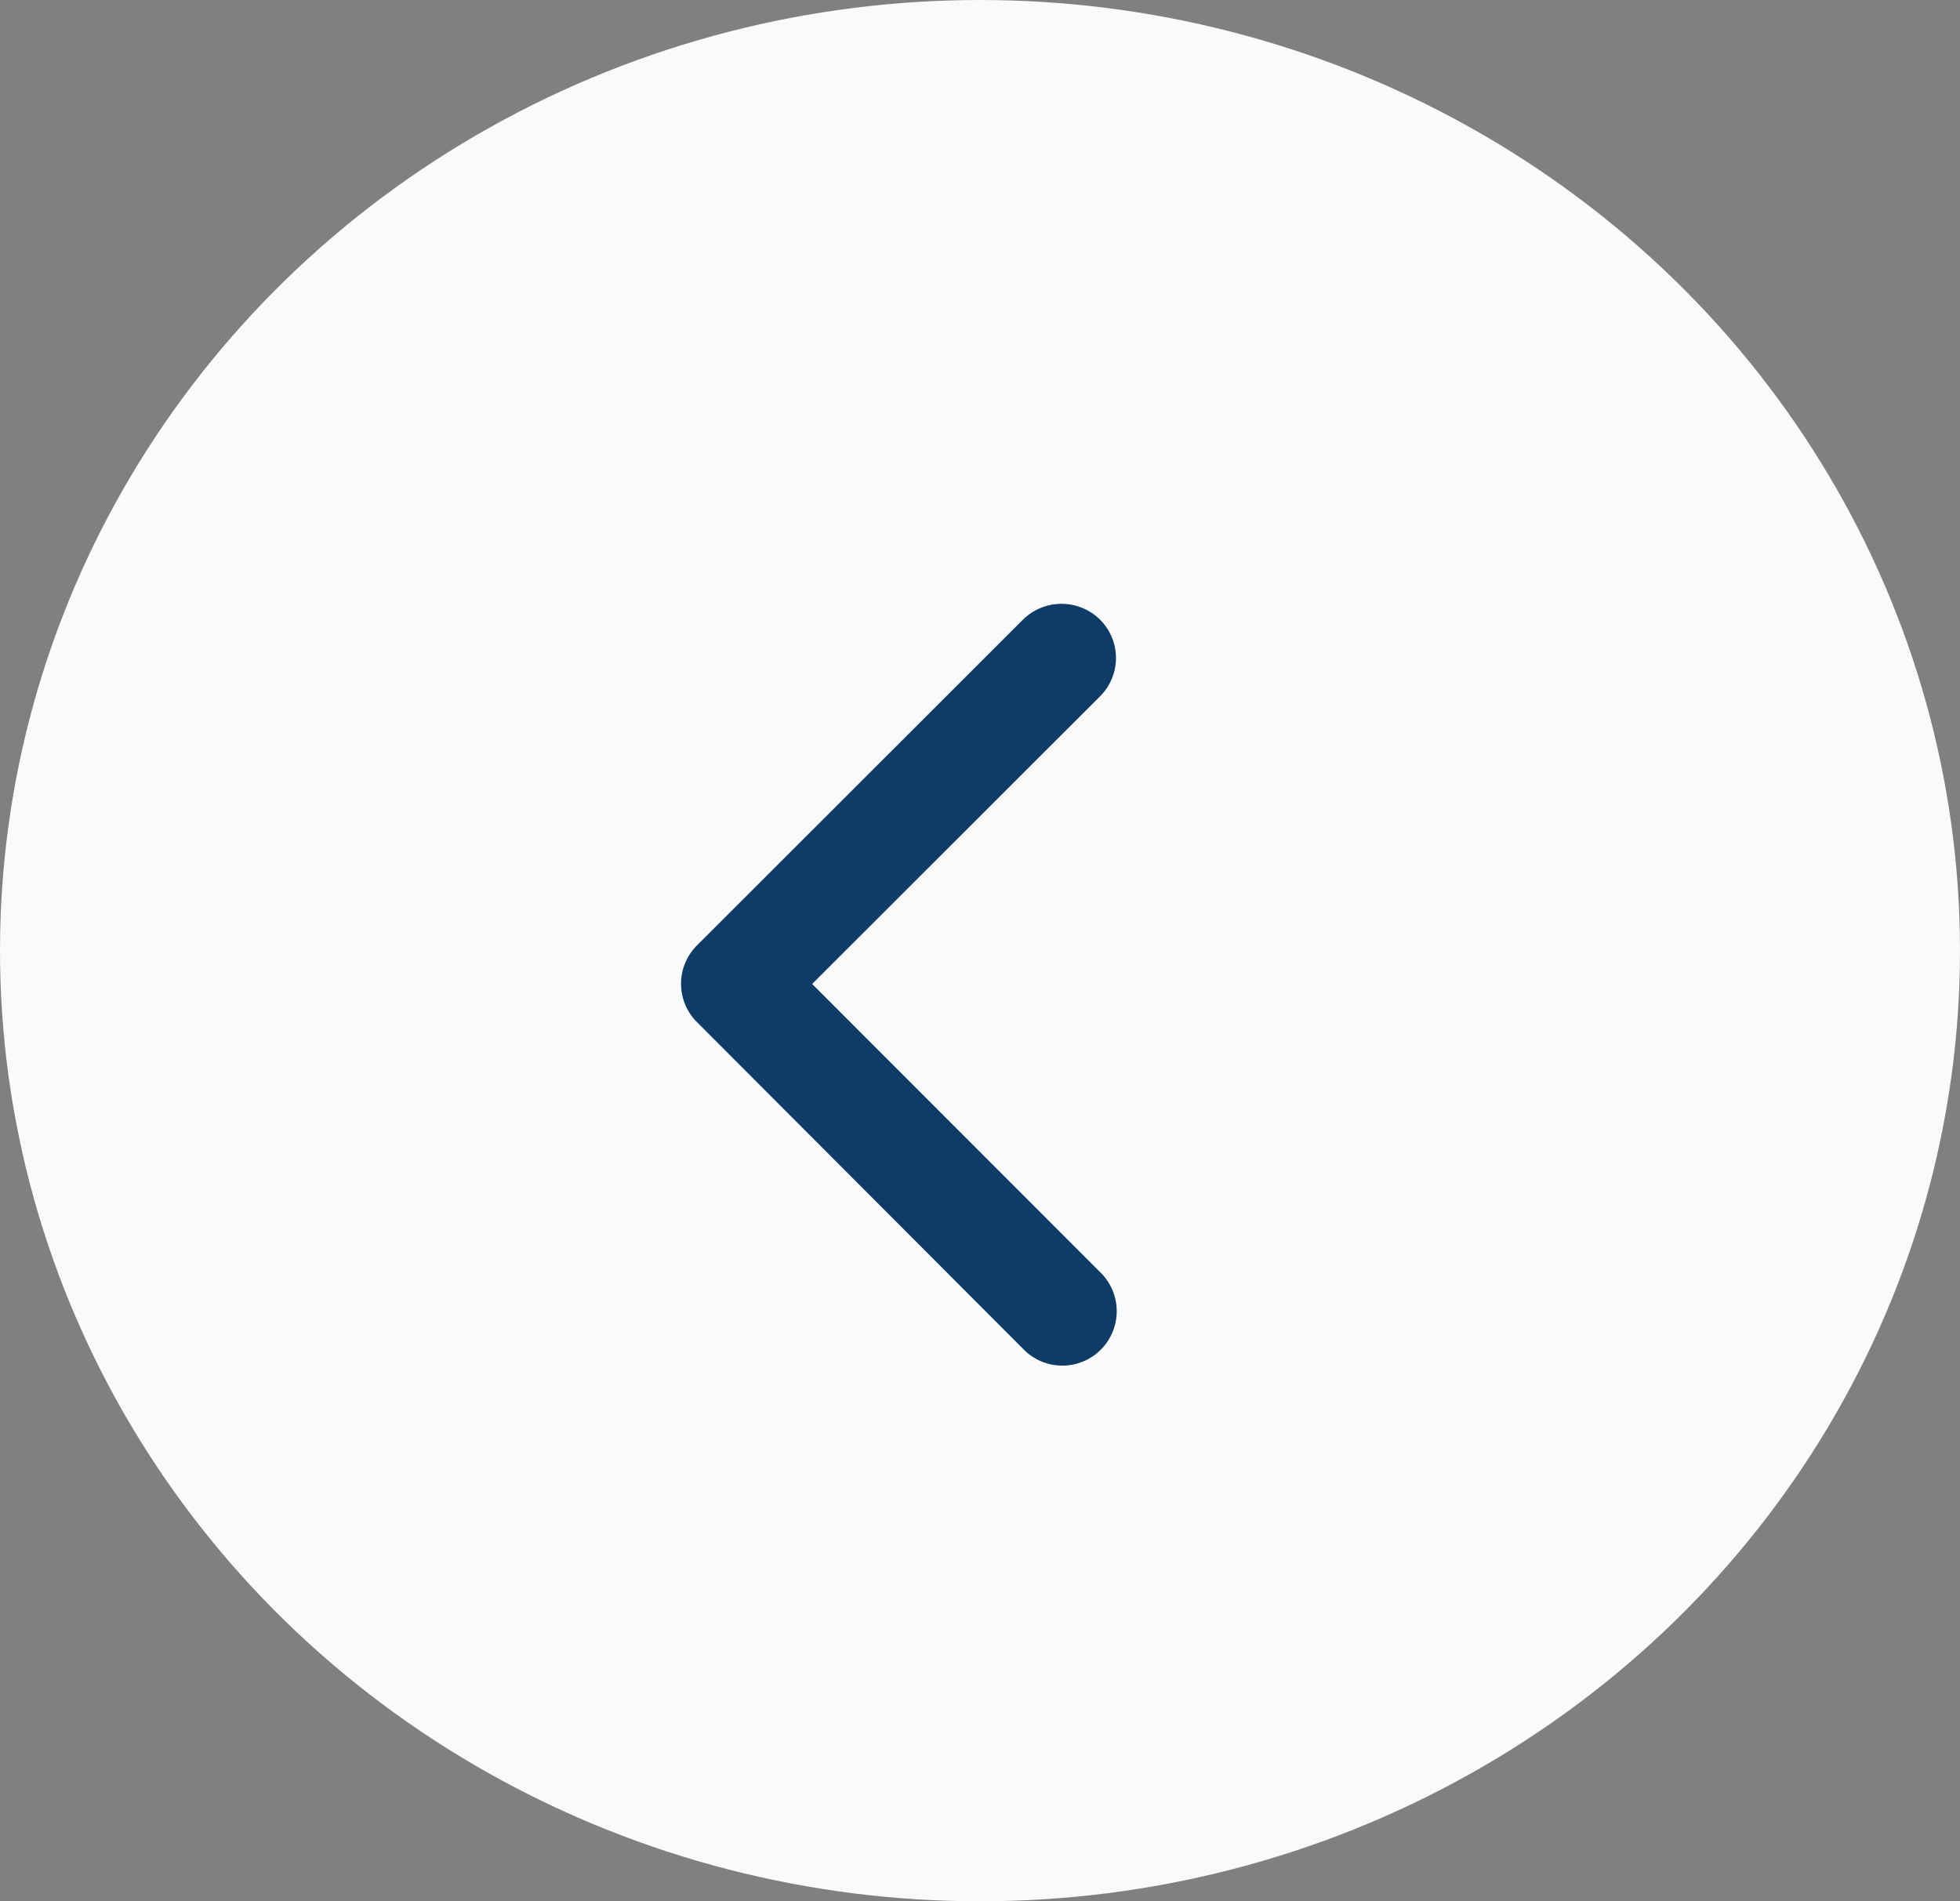
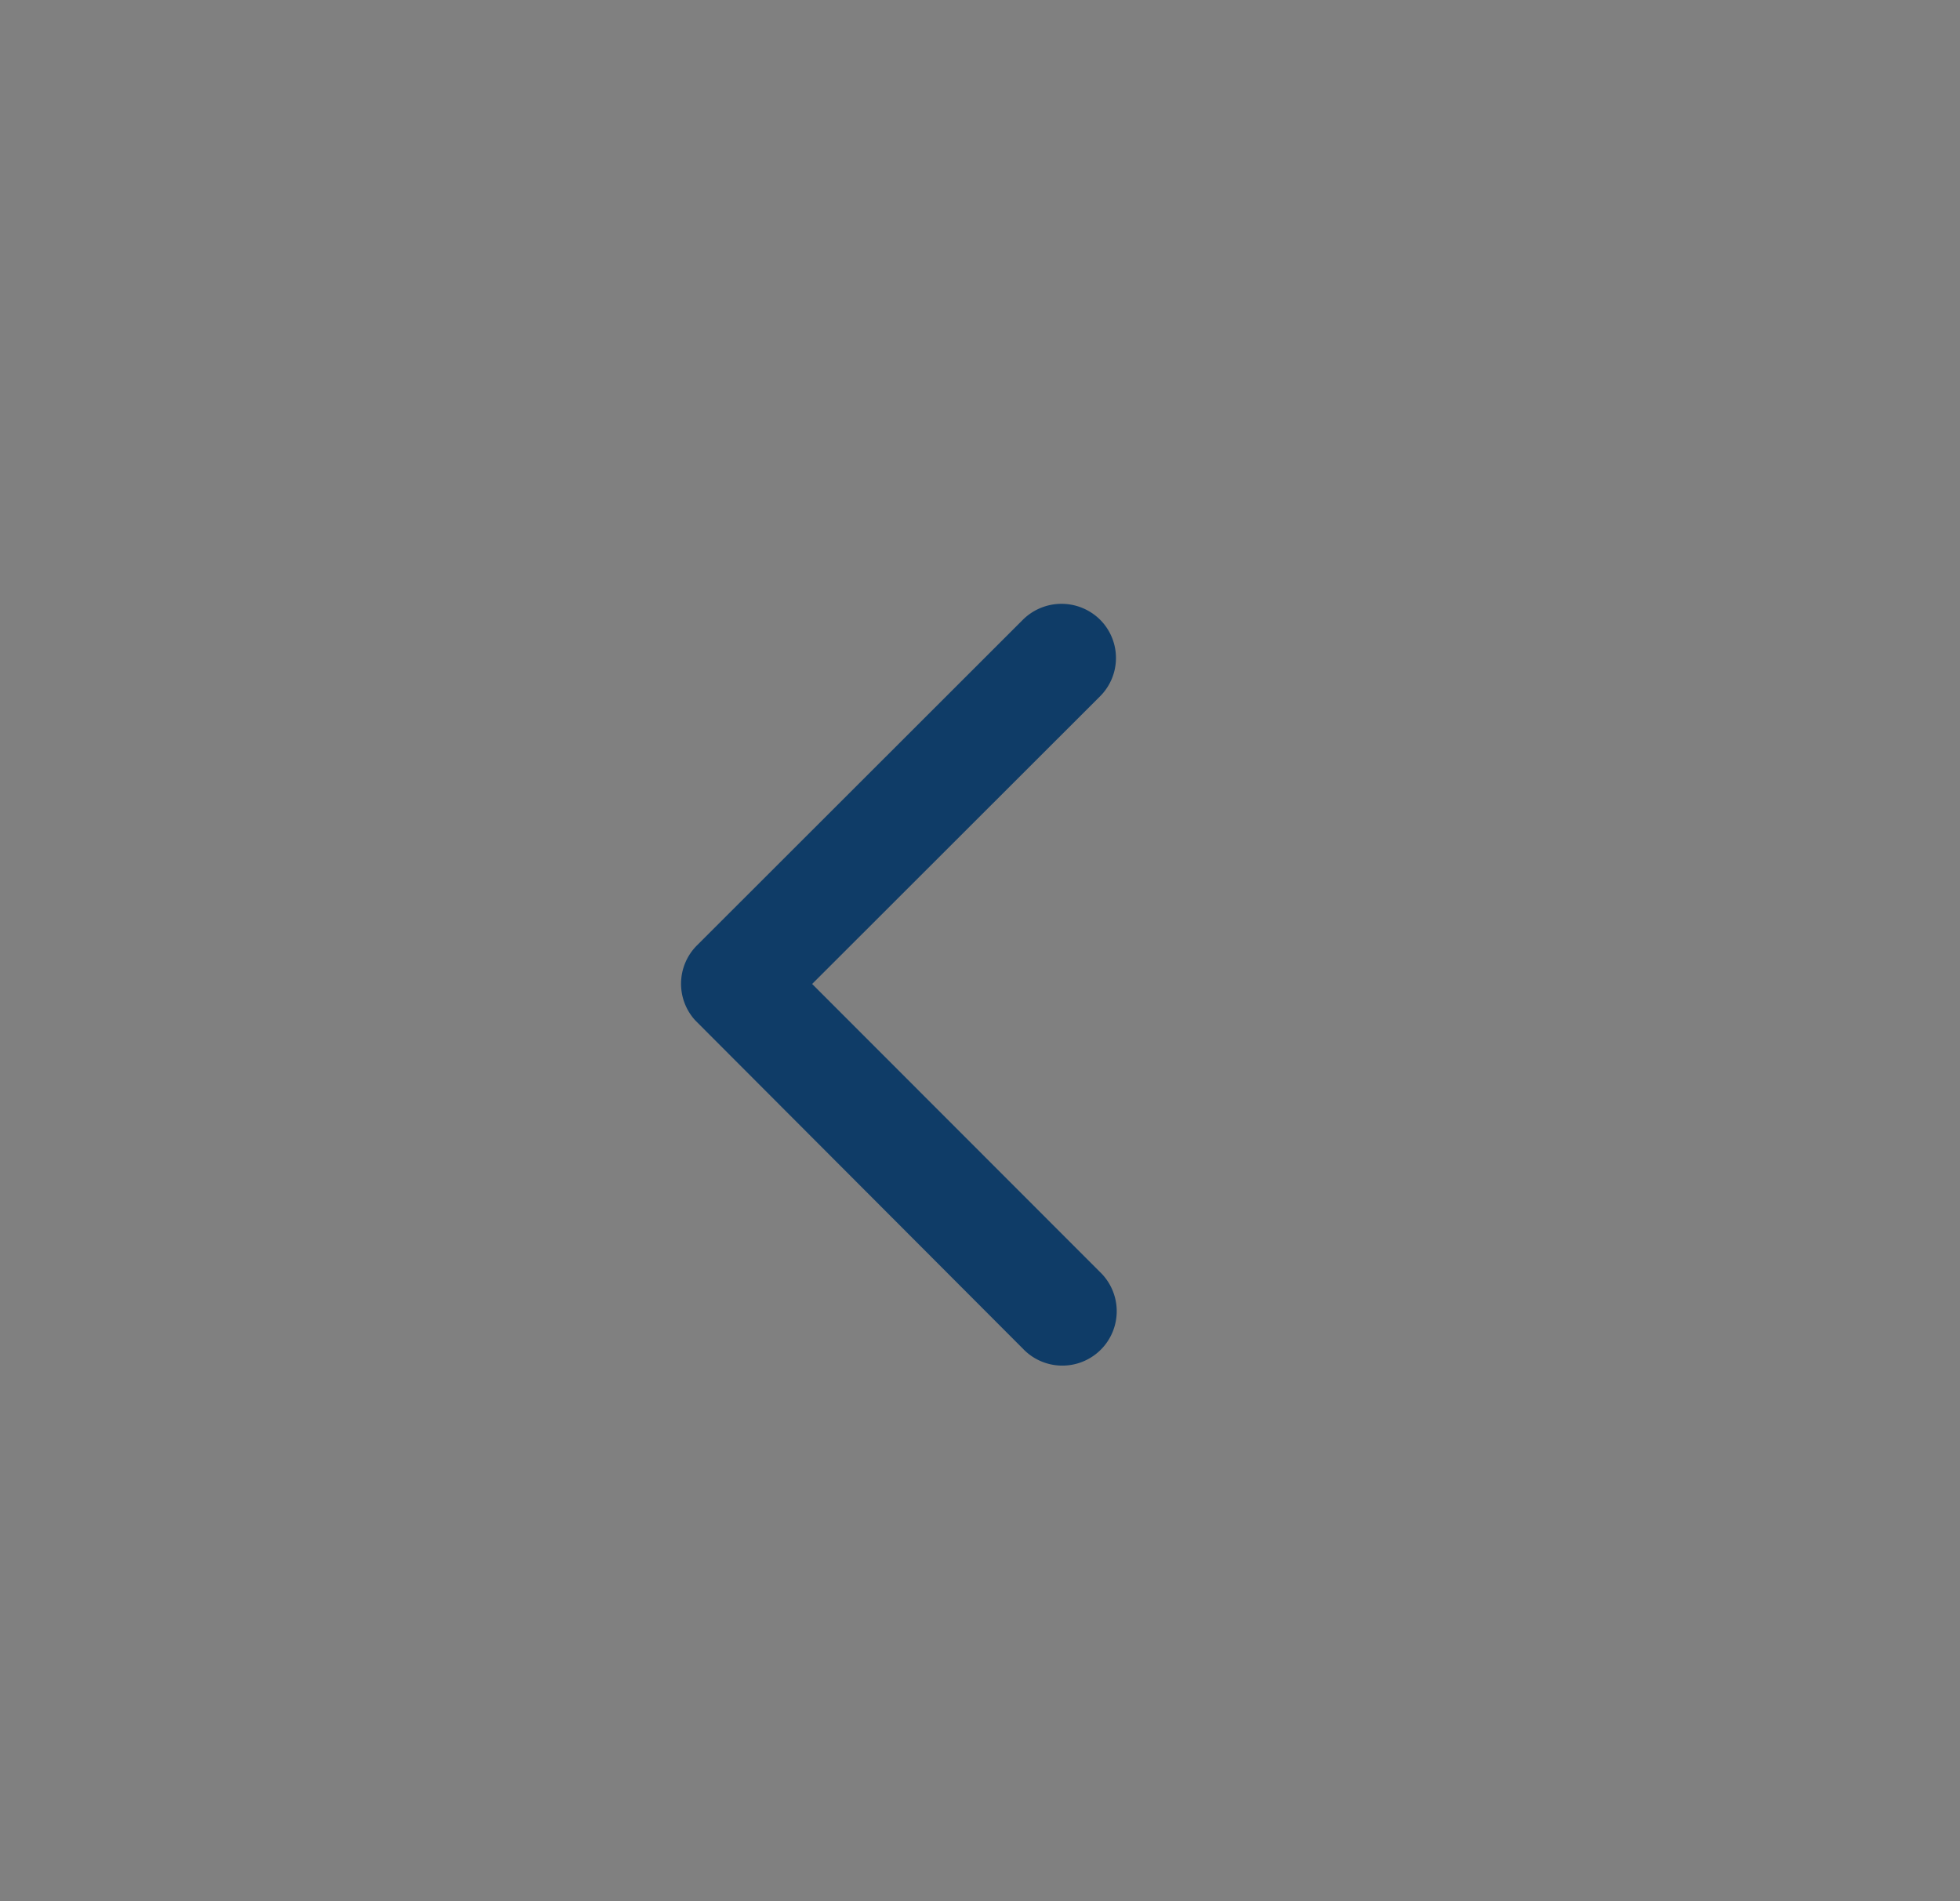
<svg xmlns="http://www.w3.org/2000/svg" id="Groupe_92" data-name="Groupe 92" width="67" height="65" viewBox="0 0 67 65">
  <rect x="0" y="0" width="67" height="65" fill="#808080" stroke="none" />
-   <ellipse id="Ellipse_2" cx="33.5" cy="32.5" rx="33.5" ry="32.5" fill="#f9fafc" />
  <path id="Icon_ionic-ios-arrow-forward" d="M15.728,19.193l9.84-9.832a1.85,1.85,0,0,0,0-2.624,1.874,1.874,0,0,0-2.632,0L11.788,17.877a1.855,1.855,0,0,0-.054,2.563L22.928,31.657a1.859,1.859,0,1,0,2.632-2.624Z" transform="translate(12.034 14.446)" fill="#0f3c67" />
</svg>